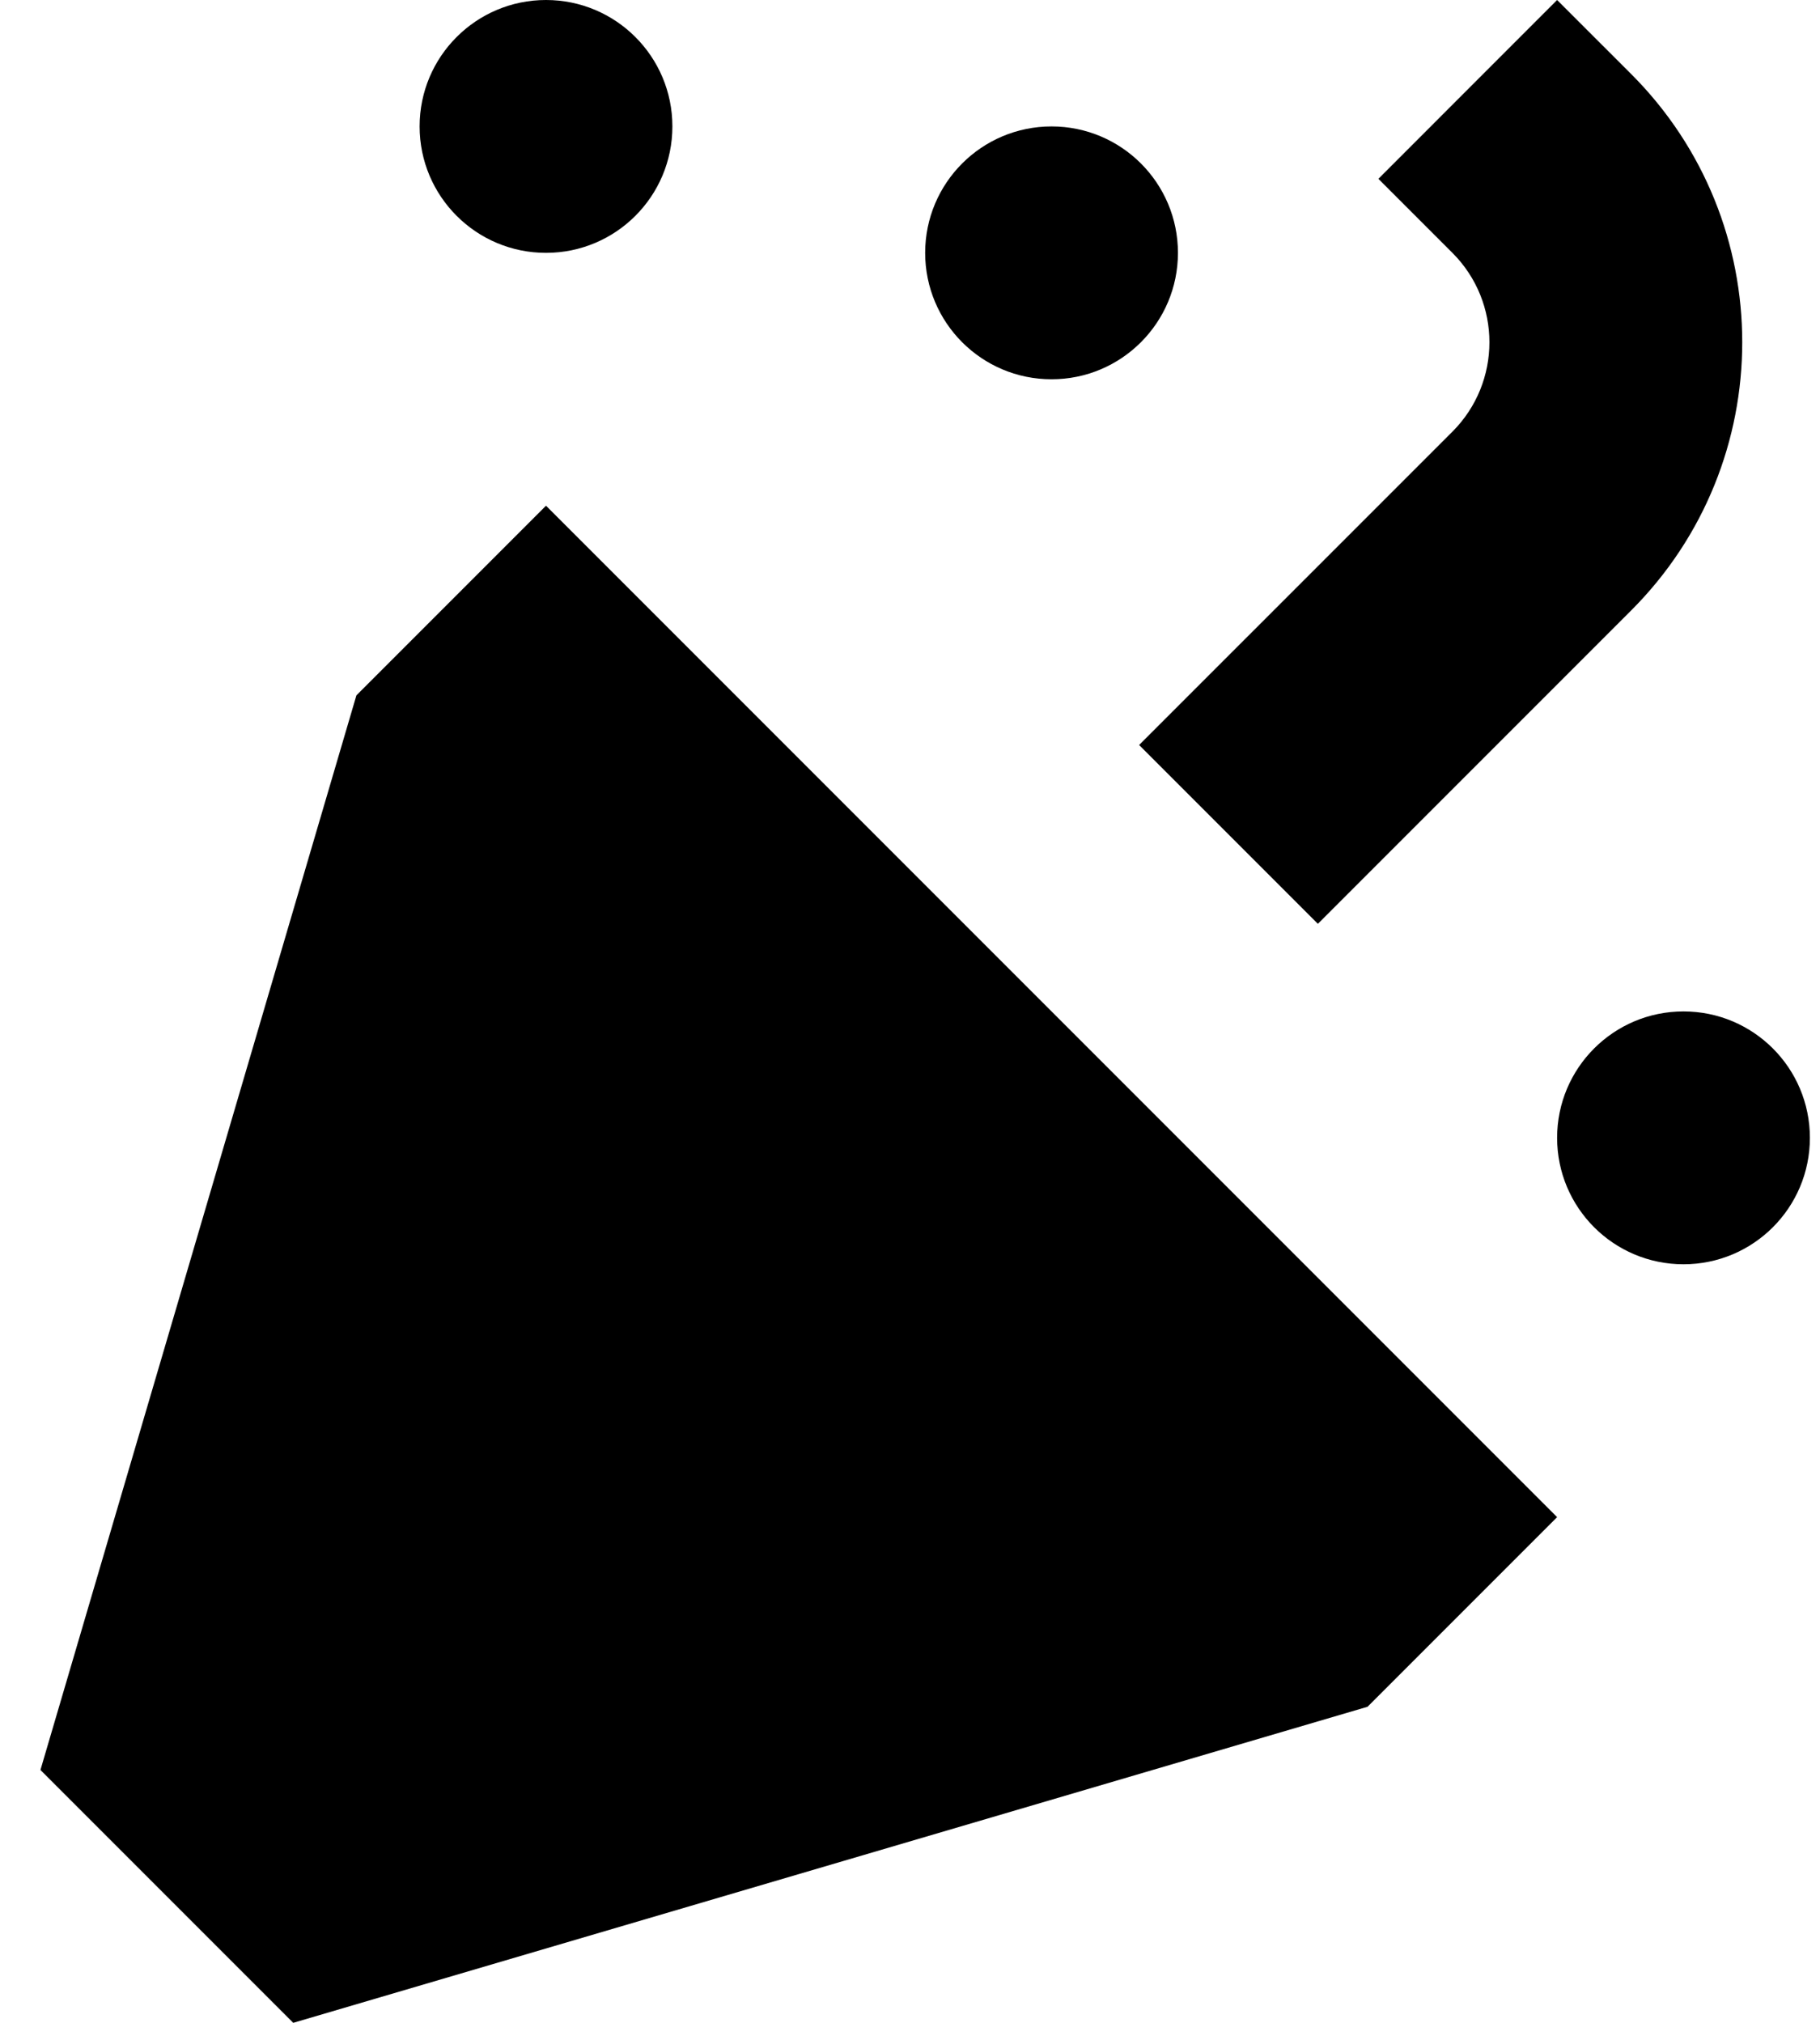
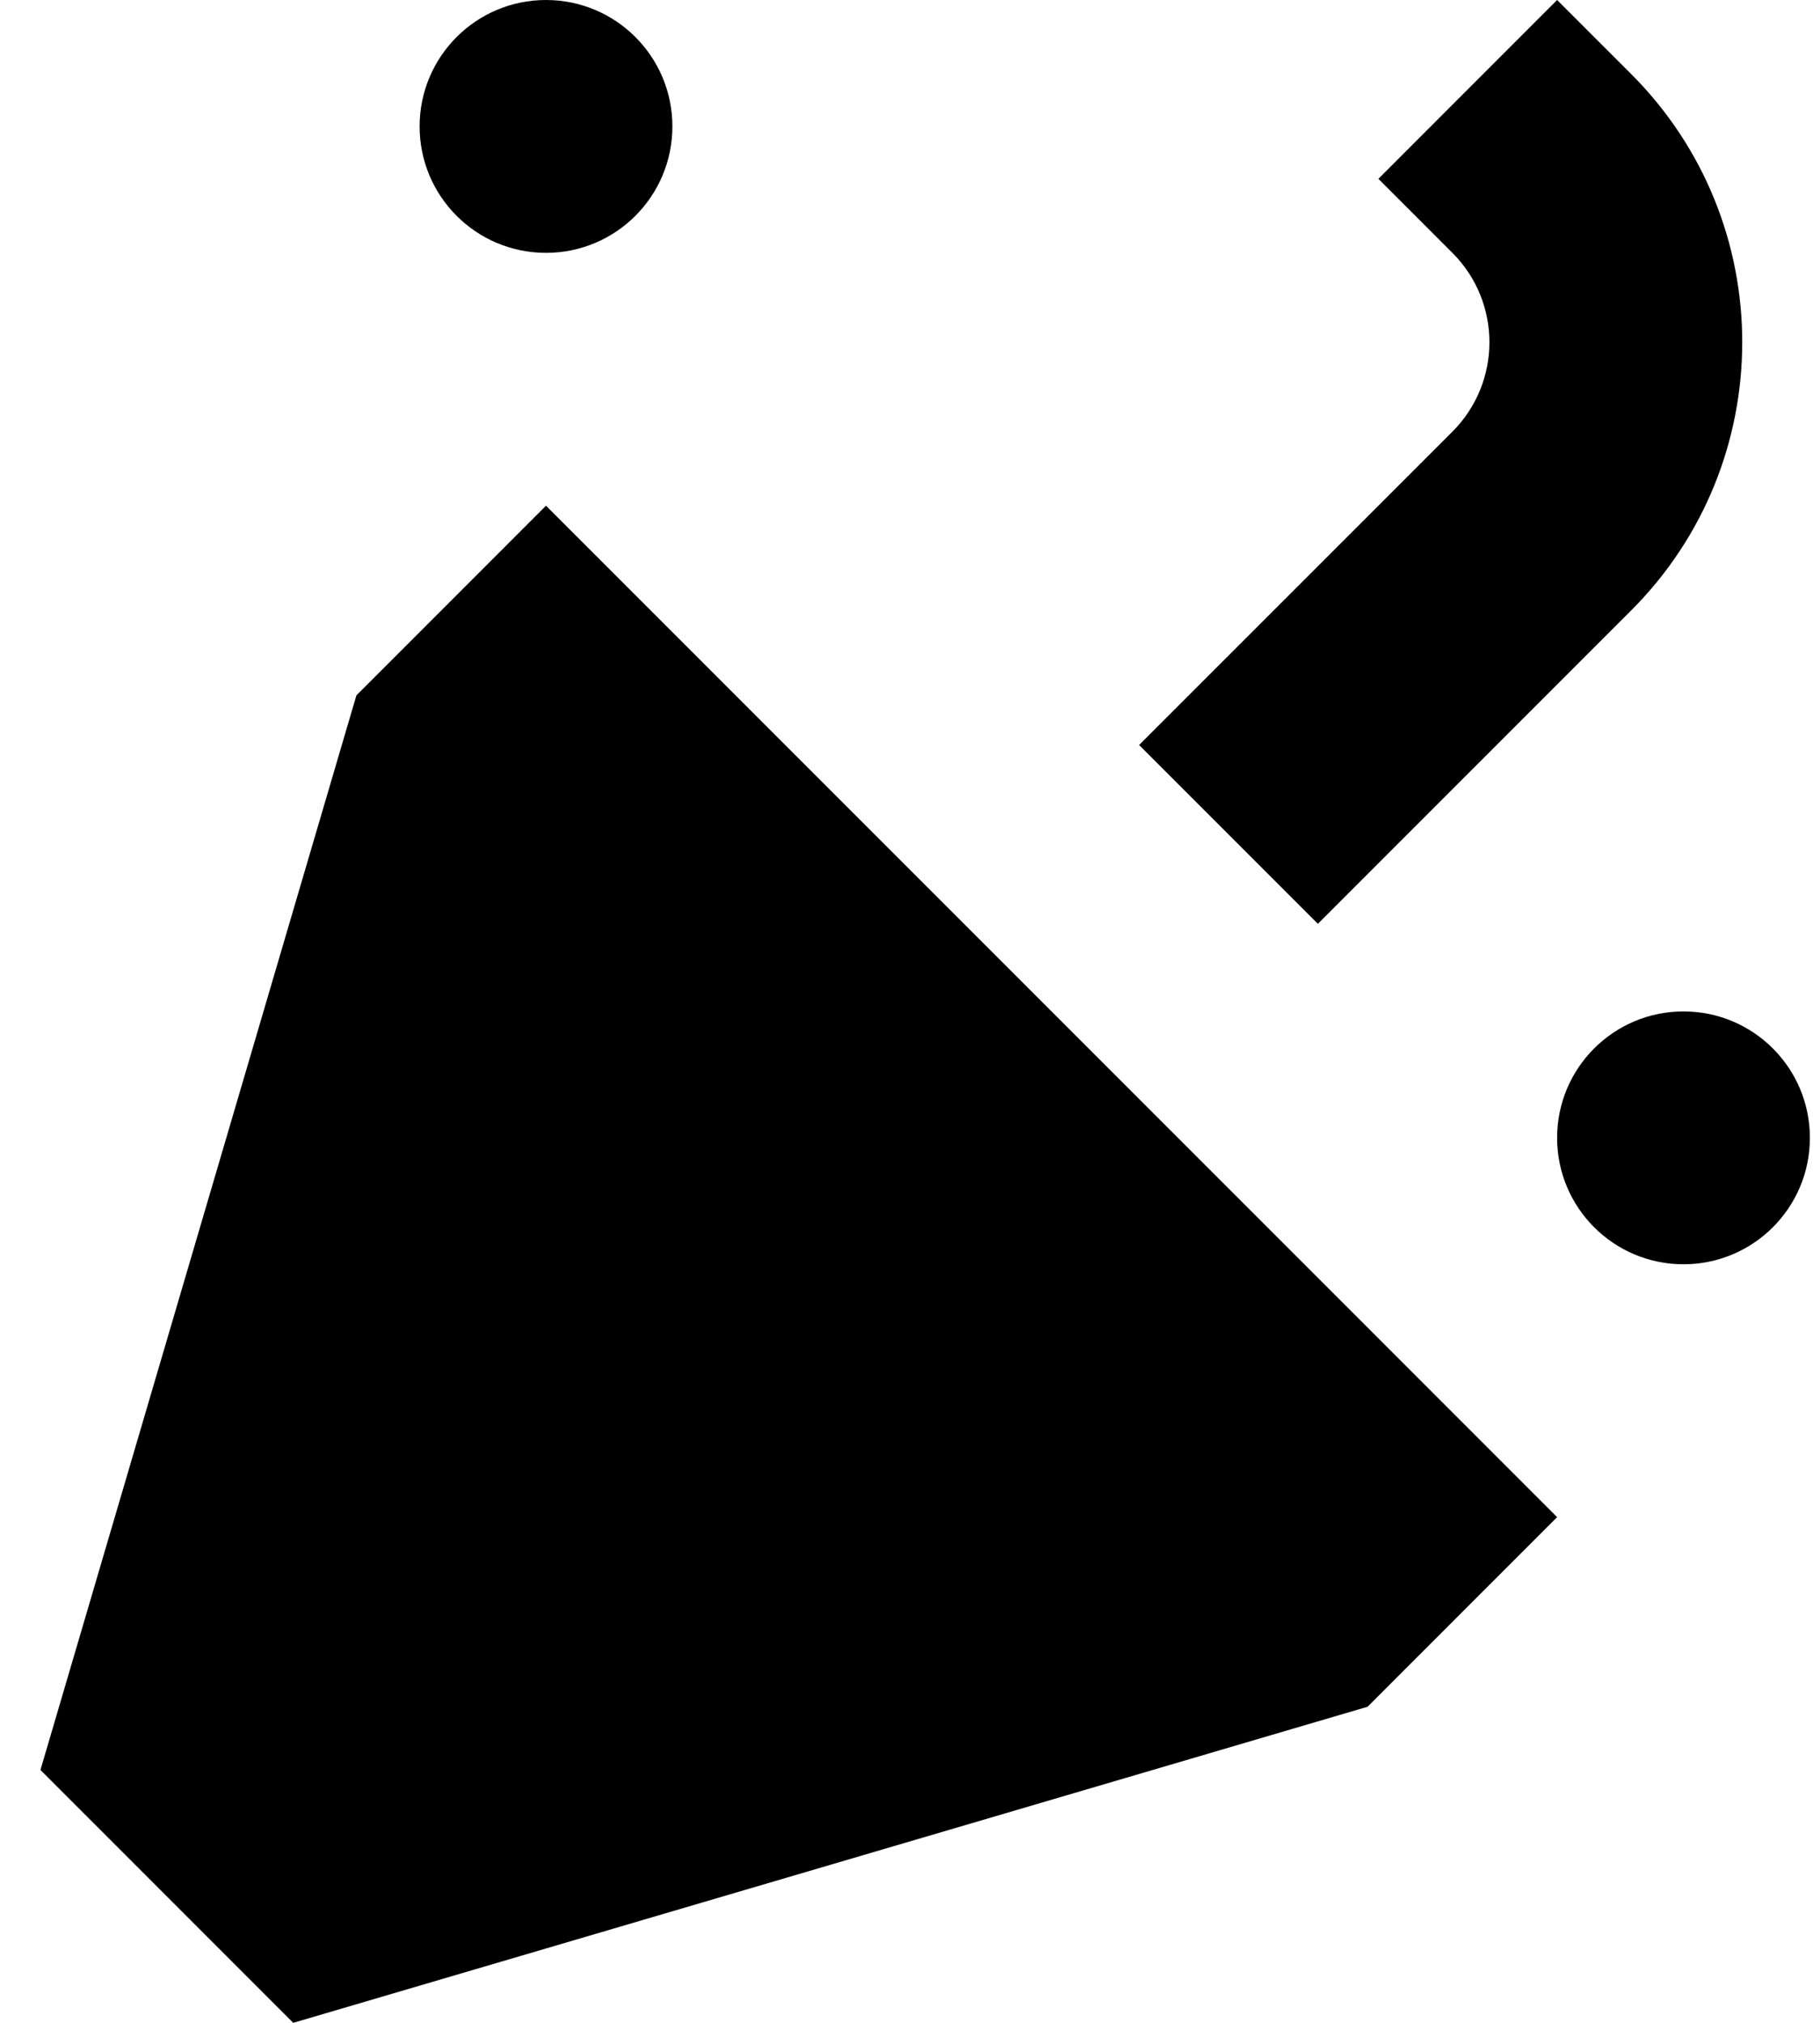
<svg xmlns="http://www.w3.org/2000/svg" width="36" height="40" viewBox="0 0 36 40" fill="none">
  <path d="M30.8 0L32.265 1.464C35.194 4.393 35.194 9.142 32.265 12.071L26.068 18.268L22.532 14.732L28.729 8.536C29.705 7.559 29.705 5.976 28.729 5L27.265 3.536L30.8 0Z" fill="black" />
  <path d="M7.05 13.75L10.8 10L30.8 30L27.05 33.75L5.8 40L0.8 35L7.05 13.75Z" fill="black" />
-   <path d="M20.8 7.5C22.18 7.5 23.3 6.381 23.3 5C23.3 3.619 22.18 2.5 20.8 2.5C19.419 2.5 18.3 3.619 18.3 5C18.3 6.381 19.419 7.5 20.8 7.5Z" fill="black" />
  <path d="M13.3 2.5C13.3 3.881 12.181 5 10.8 5C9.419 5 8.3 3.881 8.3 2.5C8.3 1.119 9.419 0 10.8 0C12.181 0 13.3 1.119 13.3 2.5Z" fill="black" />
  <path d="M33.3 25C34.681 25 35.8 23.881 35.8 22.5C35.8 21.119 34.681 20 33.3 20C31.919 20 30.8 21.119 30.8 22.5C30.8 23.881 31.919 25 33.3 25Z" fill="black" />
</svg>